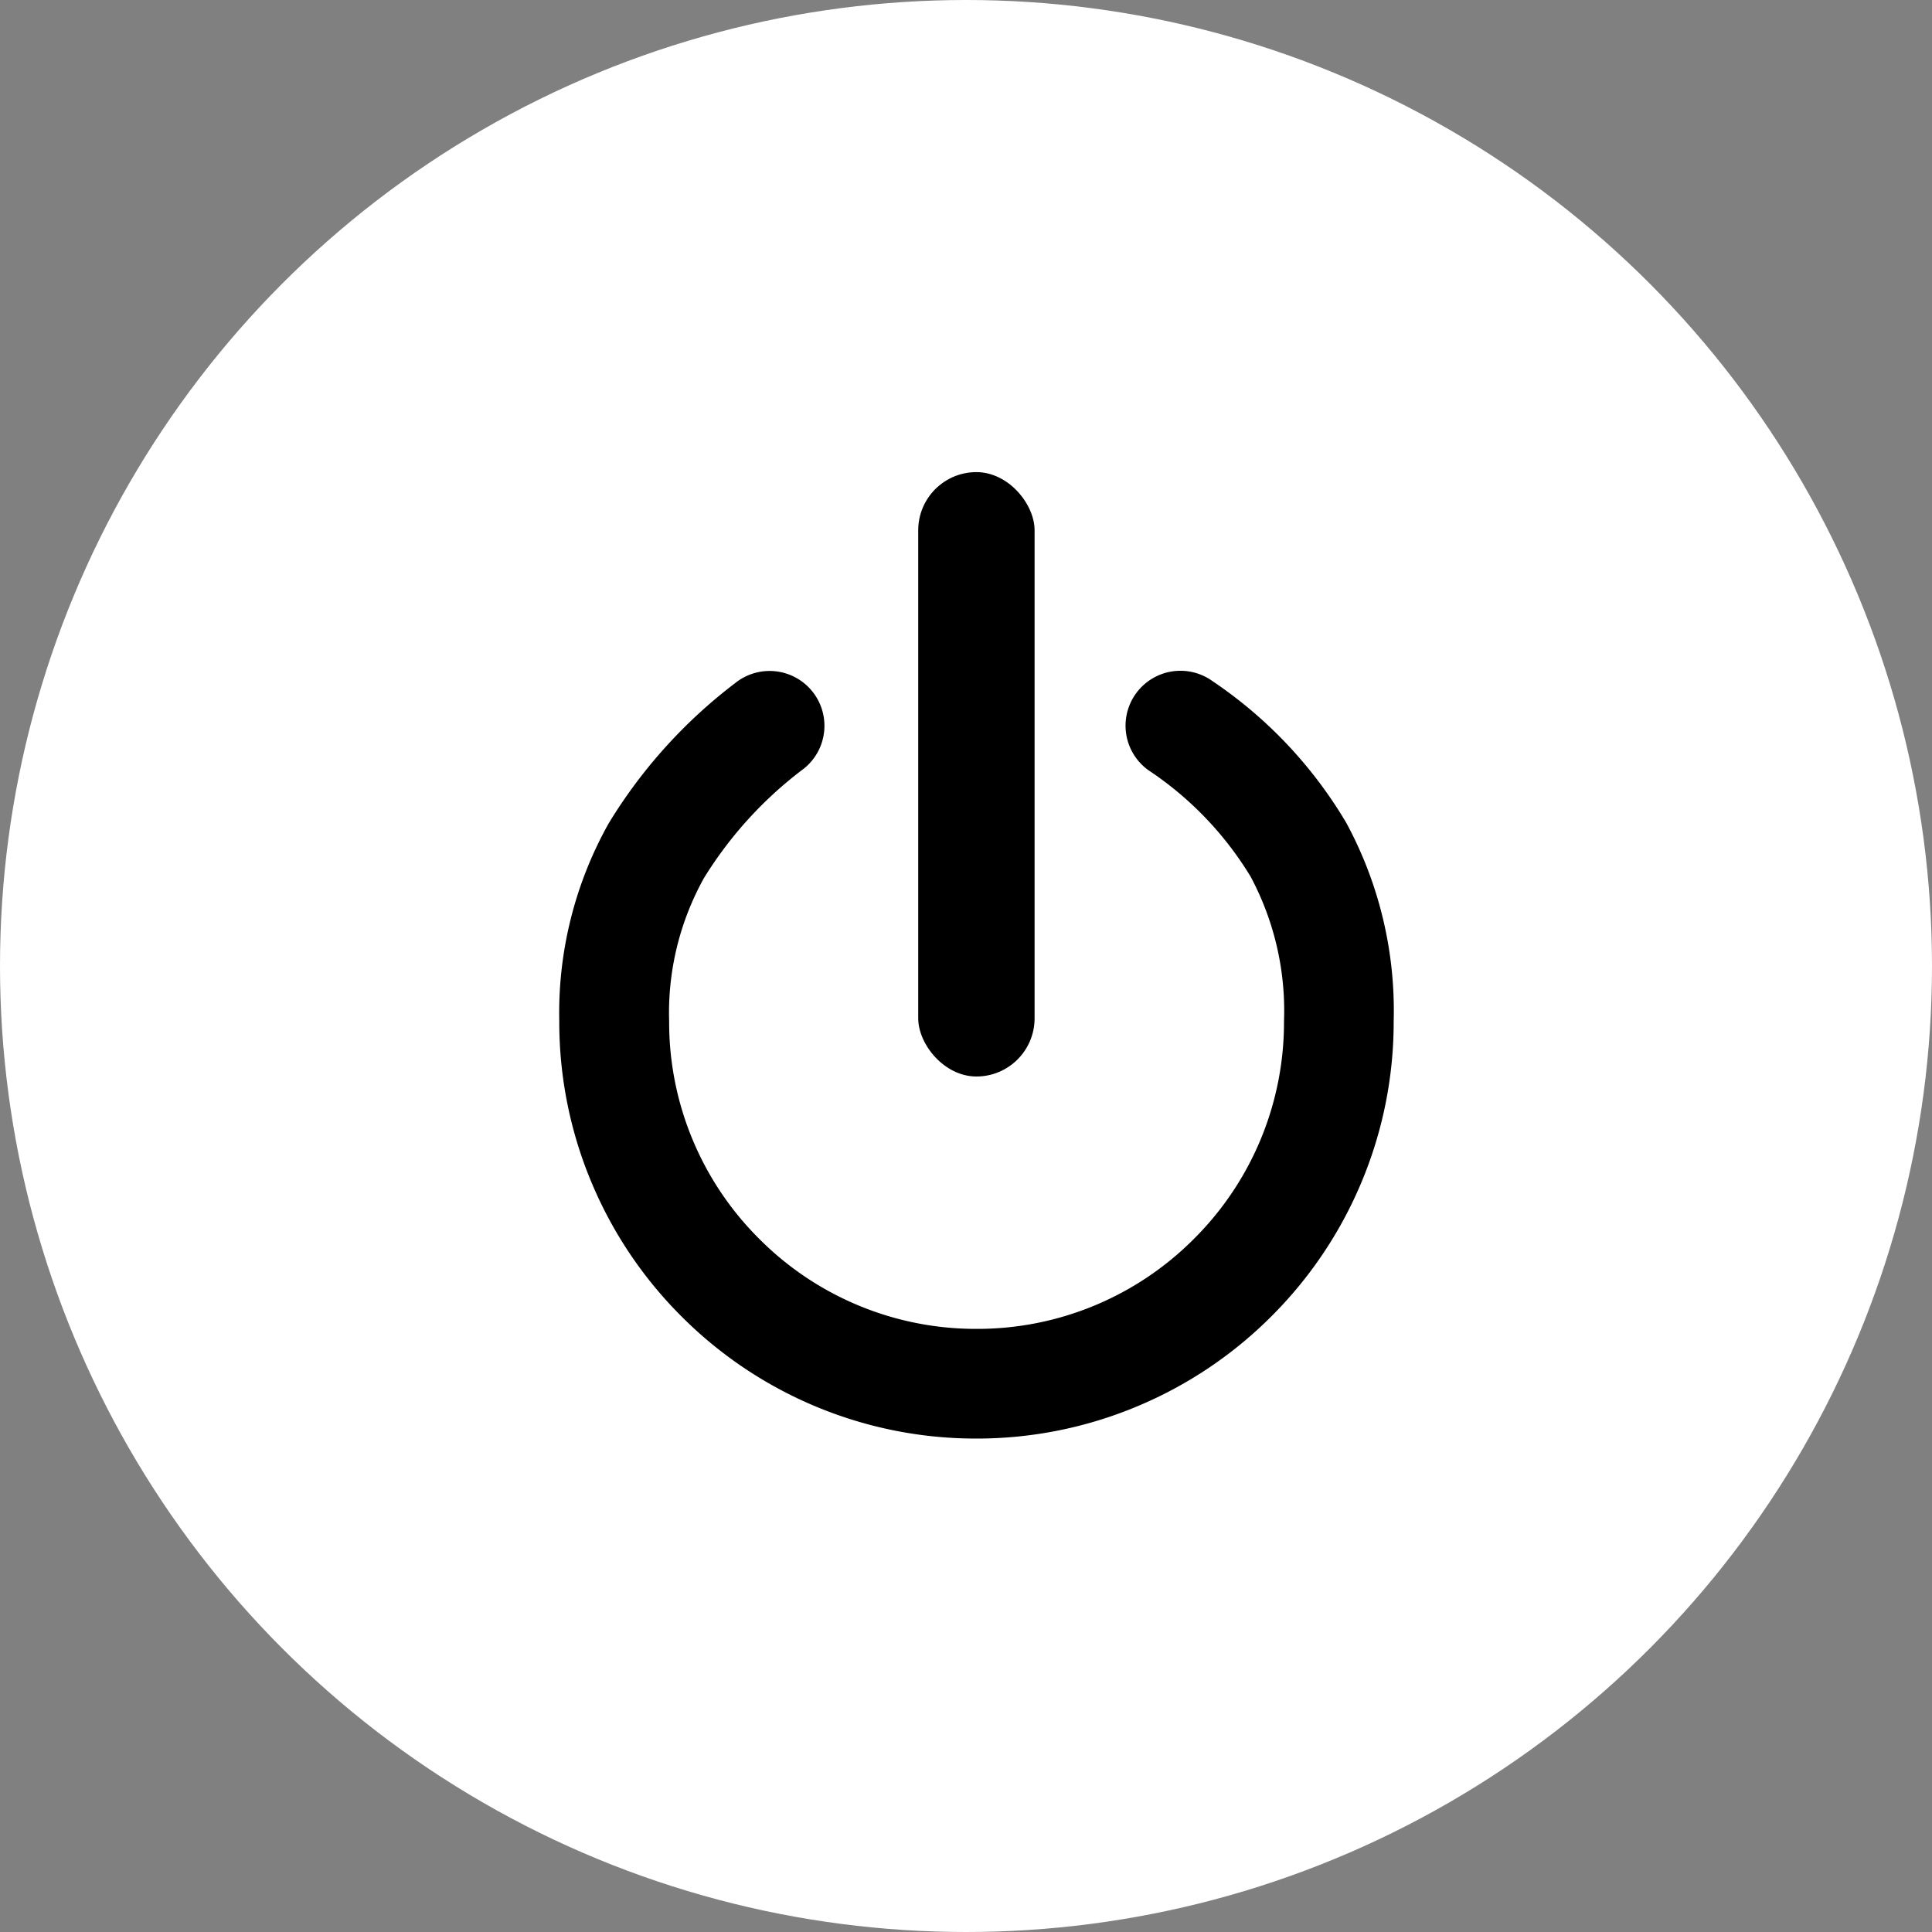
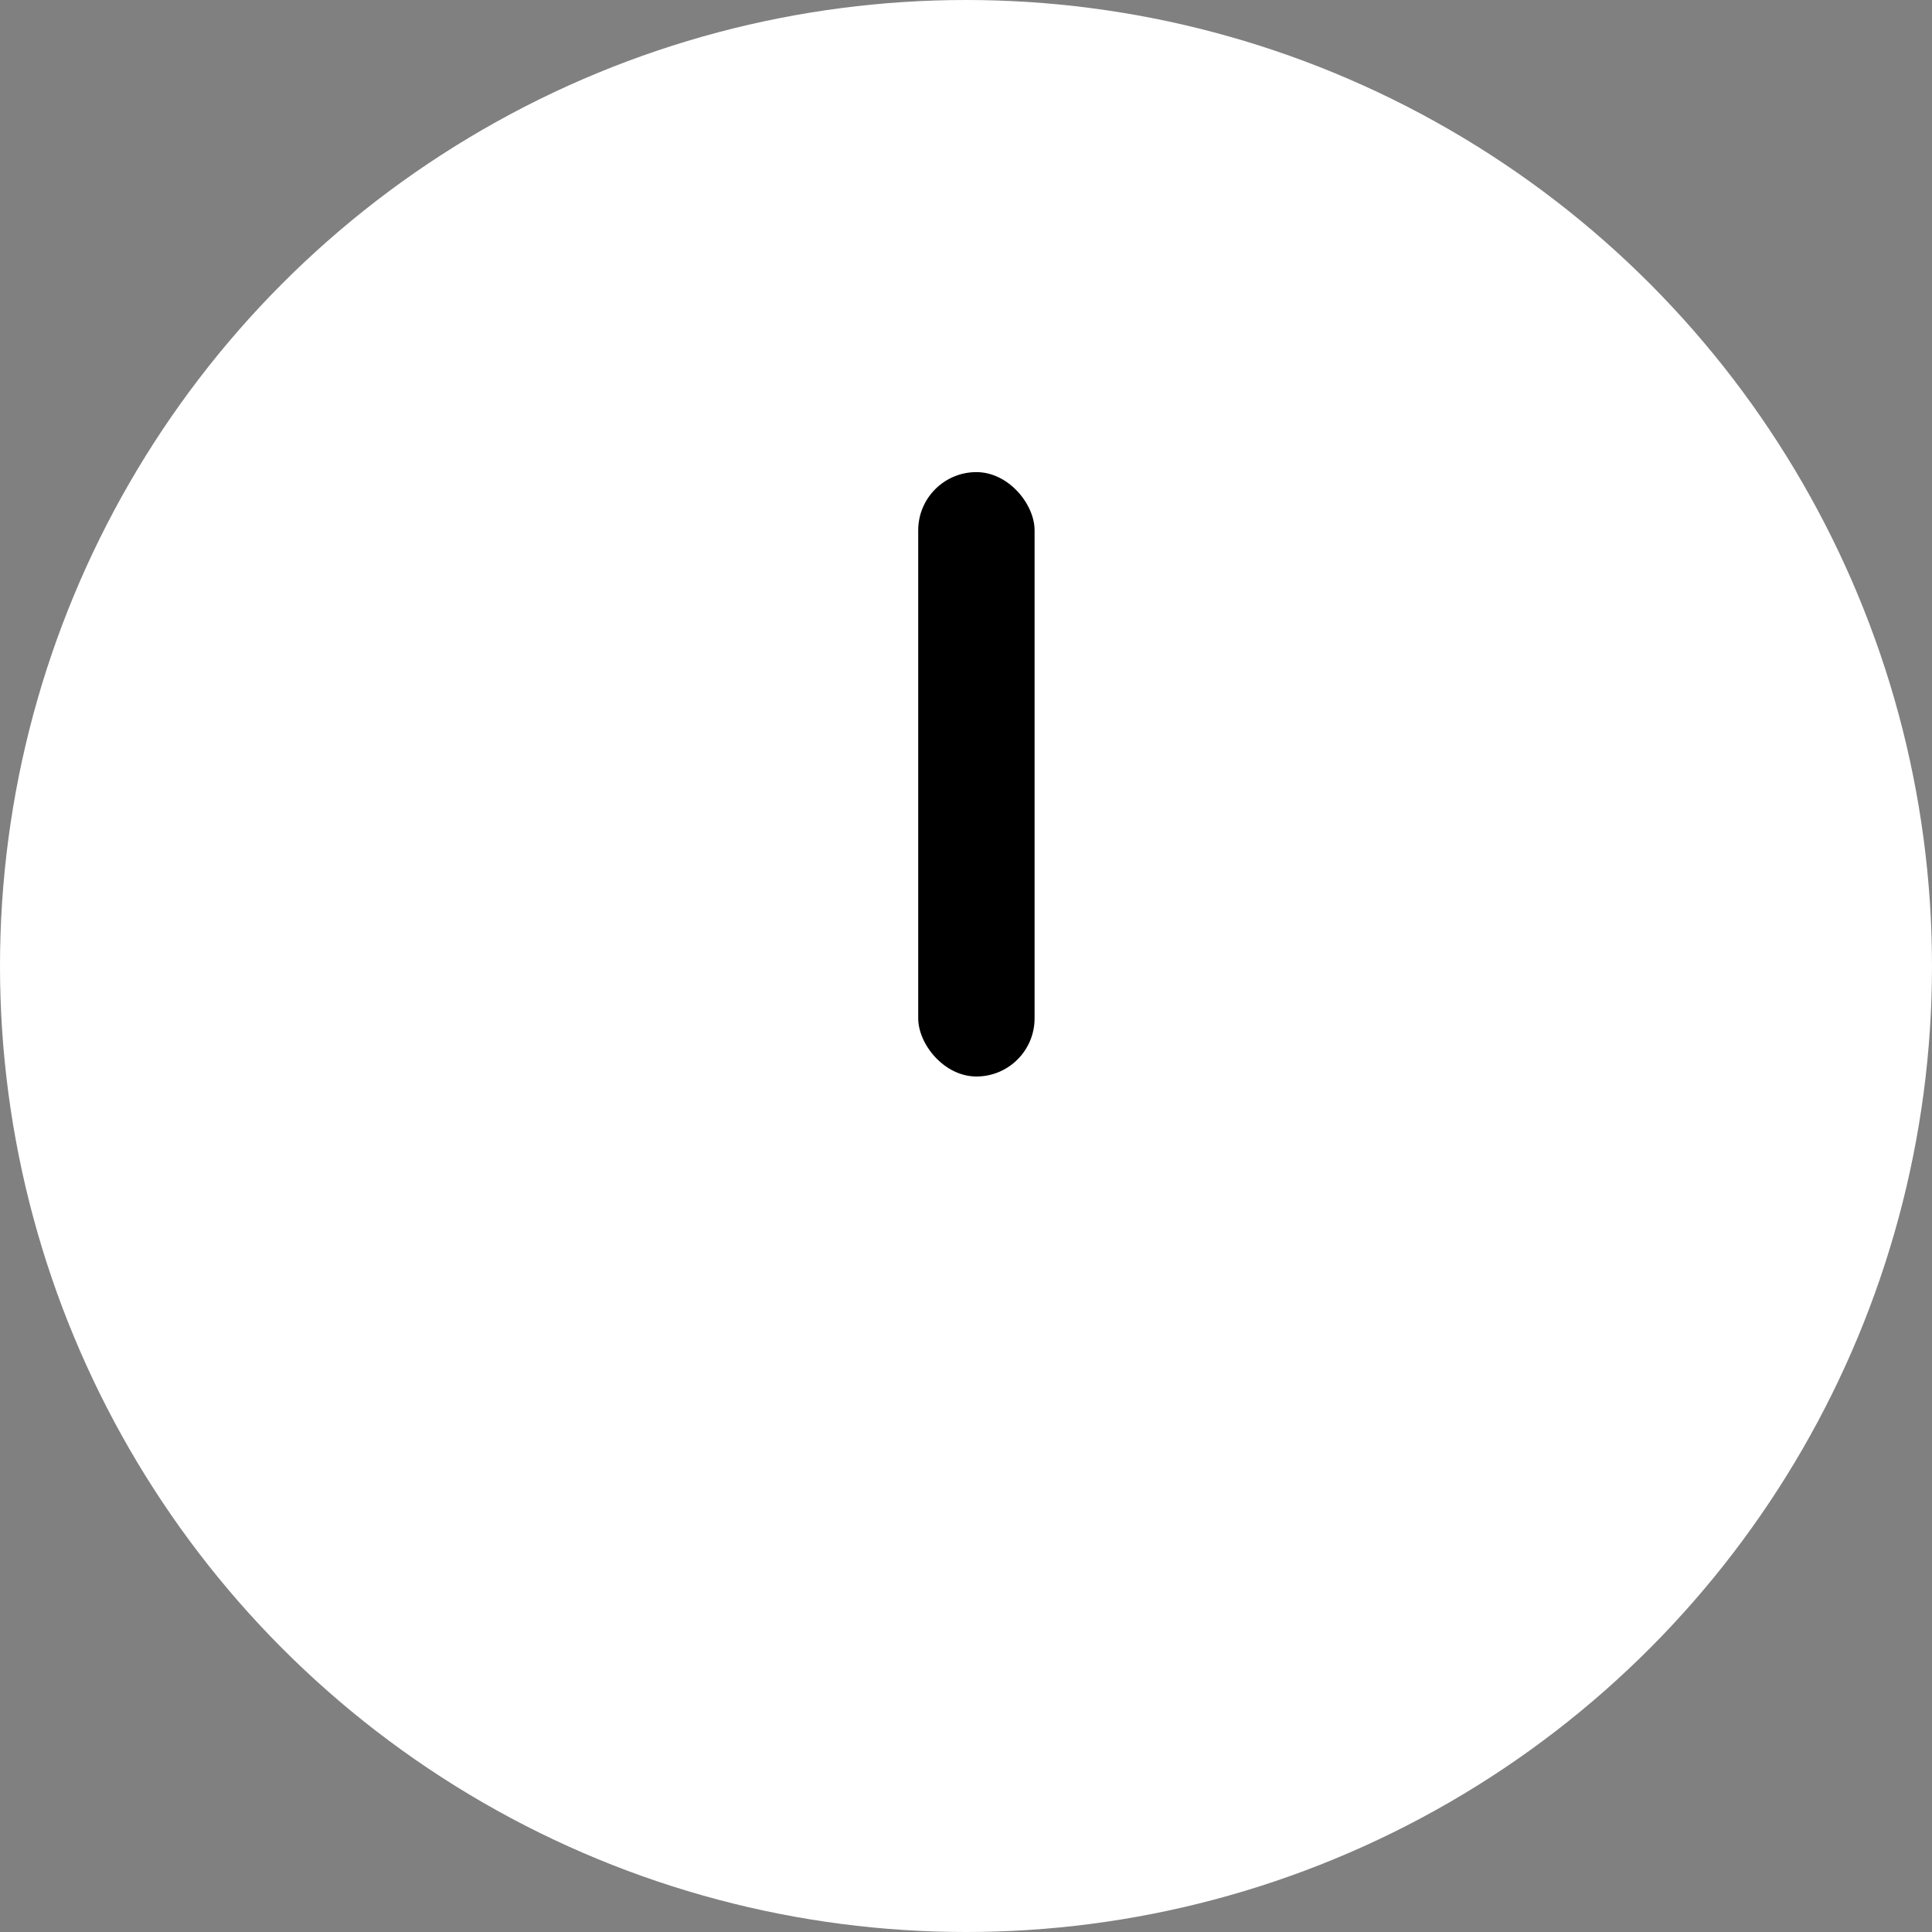
<svg xmlns="http://www.w3.org/2000/svg" width="52" height="52" viewBox="0 0 52 52">
  <rect x="0" y="0" width="52" height="52" fill="#808080" stroke="none" />
  <g id="Group_32002" data-name="Group 32002" transform="translate(-215.677 -2436.677)">
    <circle id="Ellipse_2941" data-name="Ellipse 2941" cx="26" cy="26" r="26" transform="translate(215.677 2436.677)" fill="#fff" />
    <g id="Group_1060" data-name="Group 1060" transform="translate(230.73 2449.384)">
      <rect id="Rectangle_715" data-name="Rectangle 715" width="3.132" height="16.267" rx="1.566" transform="translate(9.661)" />
-       <path id="Path_1037" data-name="Path 1037" d="M-32.336,2773.129a11.165,11.165,0,0,1-4.371-.883,11.2,11.2,0,0,1-3.568-2.406,11.192,11.192,0,0,1-2.405-3.568,11.156,11.156,0,0,1-.883-4.37,10.43,10.43,0,0,1,1.33-5.332,13.643,13.643,0,0,1,3.4-3.771,1.477,1.477,0,0,1,2.077.216,1.476,1.476,0,0,1-.217,2.077,10.707,10.707,0,0,0-2.694,2.948,7.46,7.46,0,0,0-.939,3.862,8.22,8.22,0,0,0,2.424,5.851,8.222,8.222,0,0,0,5.851,2.424,8.222,8.222,0,0,0,5.851-2.424,8.22,8.22,0,0,0,2.423-5.851,7.662,7.662,0,0,0-.9-3.9,9.1,9.1,0,0,0-2.751-2.863,1.476,1.476,0,0,1-.335-2.061,1.477,1.477,0,0,1,2.061-.336,11.9,11.9,0,0,1,3.6,3.812,10.619,10.619,0,0,1,1.277,5.344,11.156,11.156,0,0,1-.883,4.37,11.192,11.192,0,0,1-2.405,3.568,11.2,11.2,0,0,1-3.568,2.406A11.165,11.165,0,0,1-32.336,2773.129Z" transform="translate(43.563 -2747.117)" />
    </g>
  </g>
</svg>